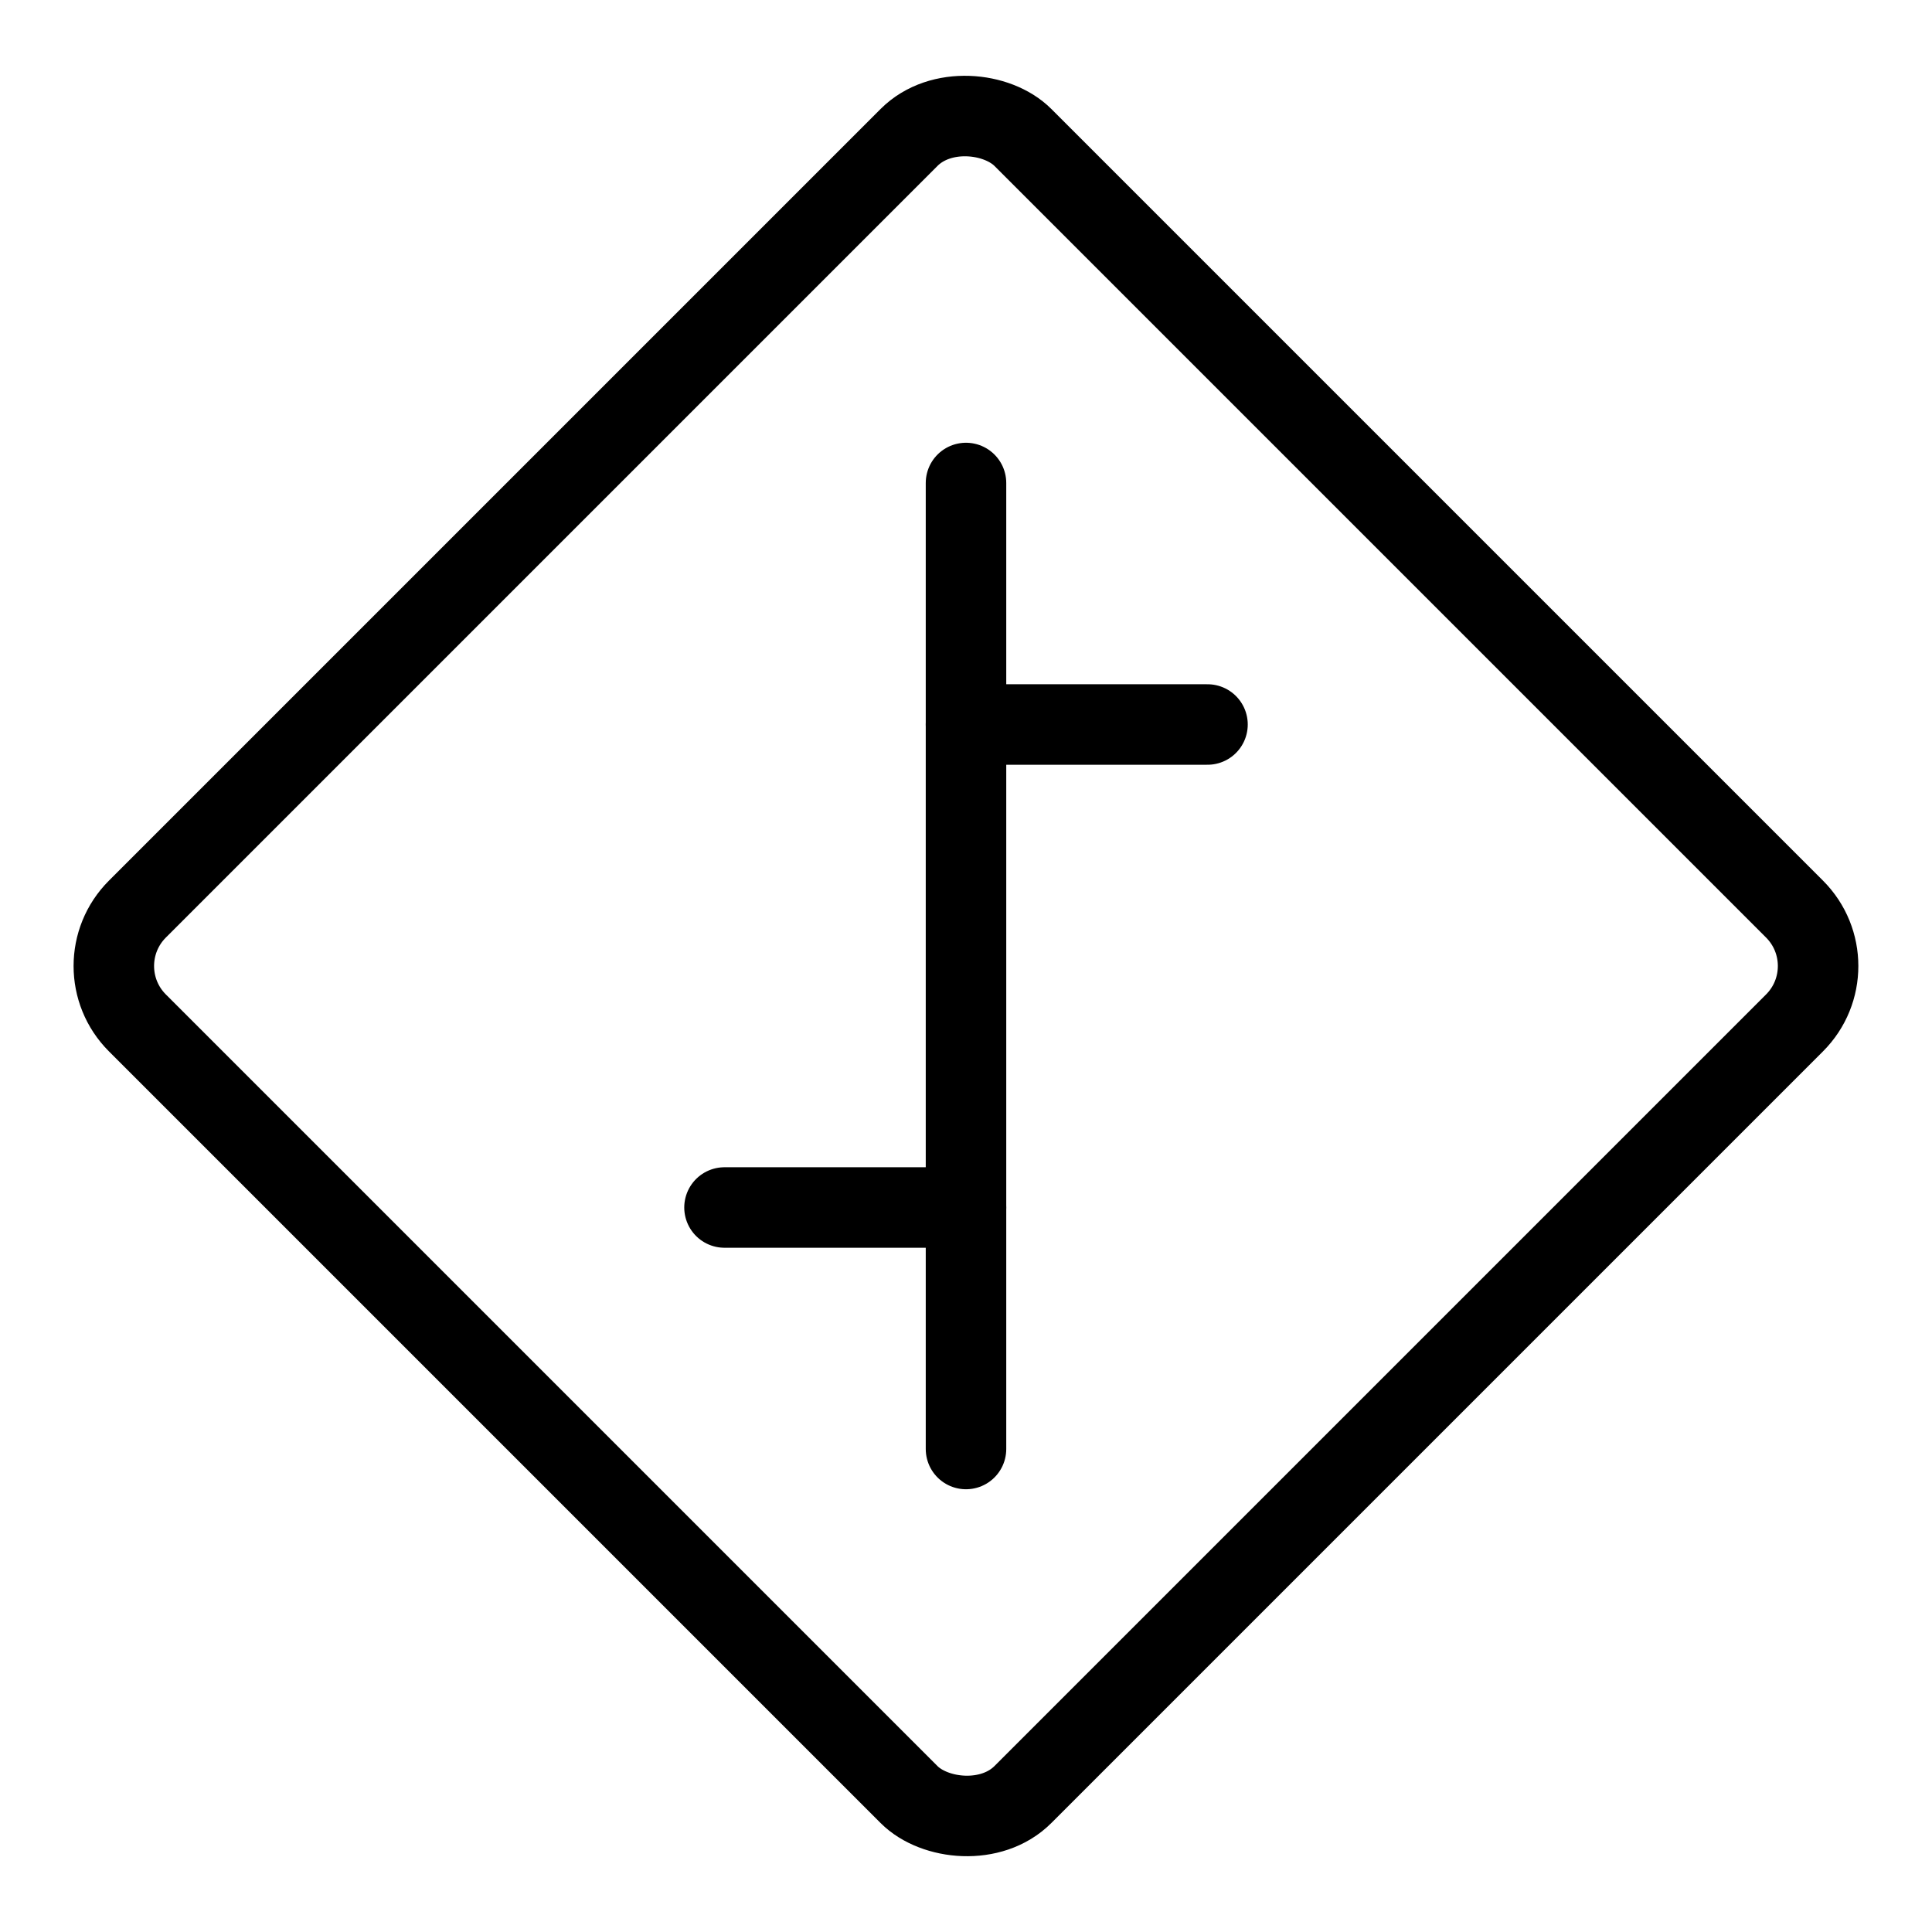
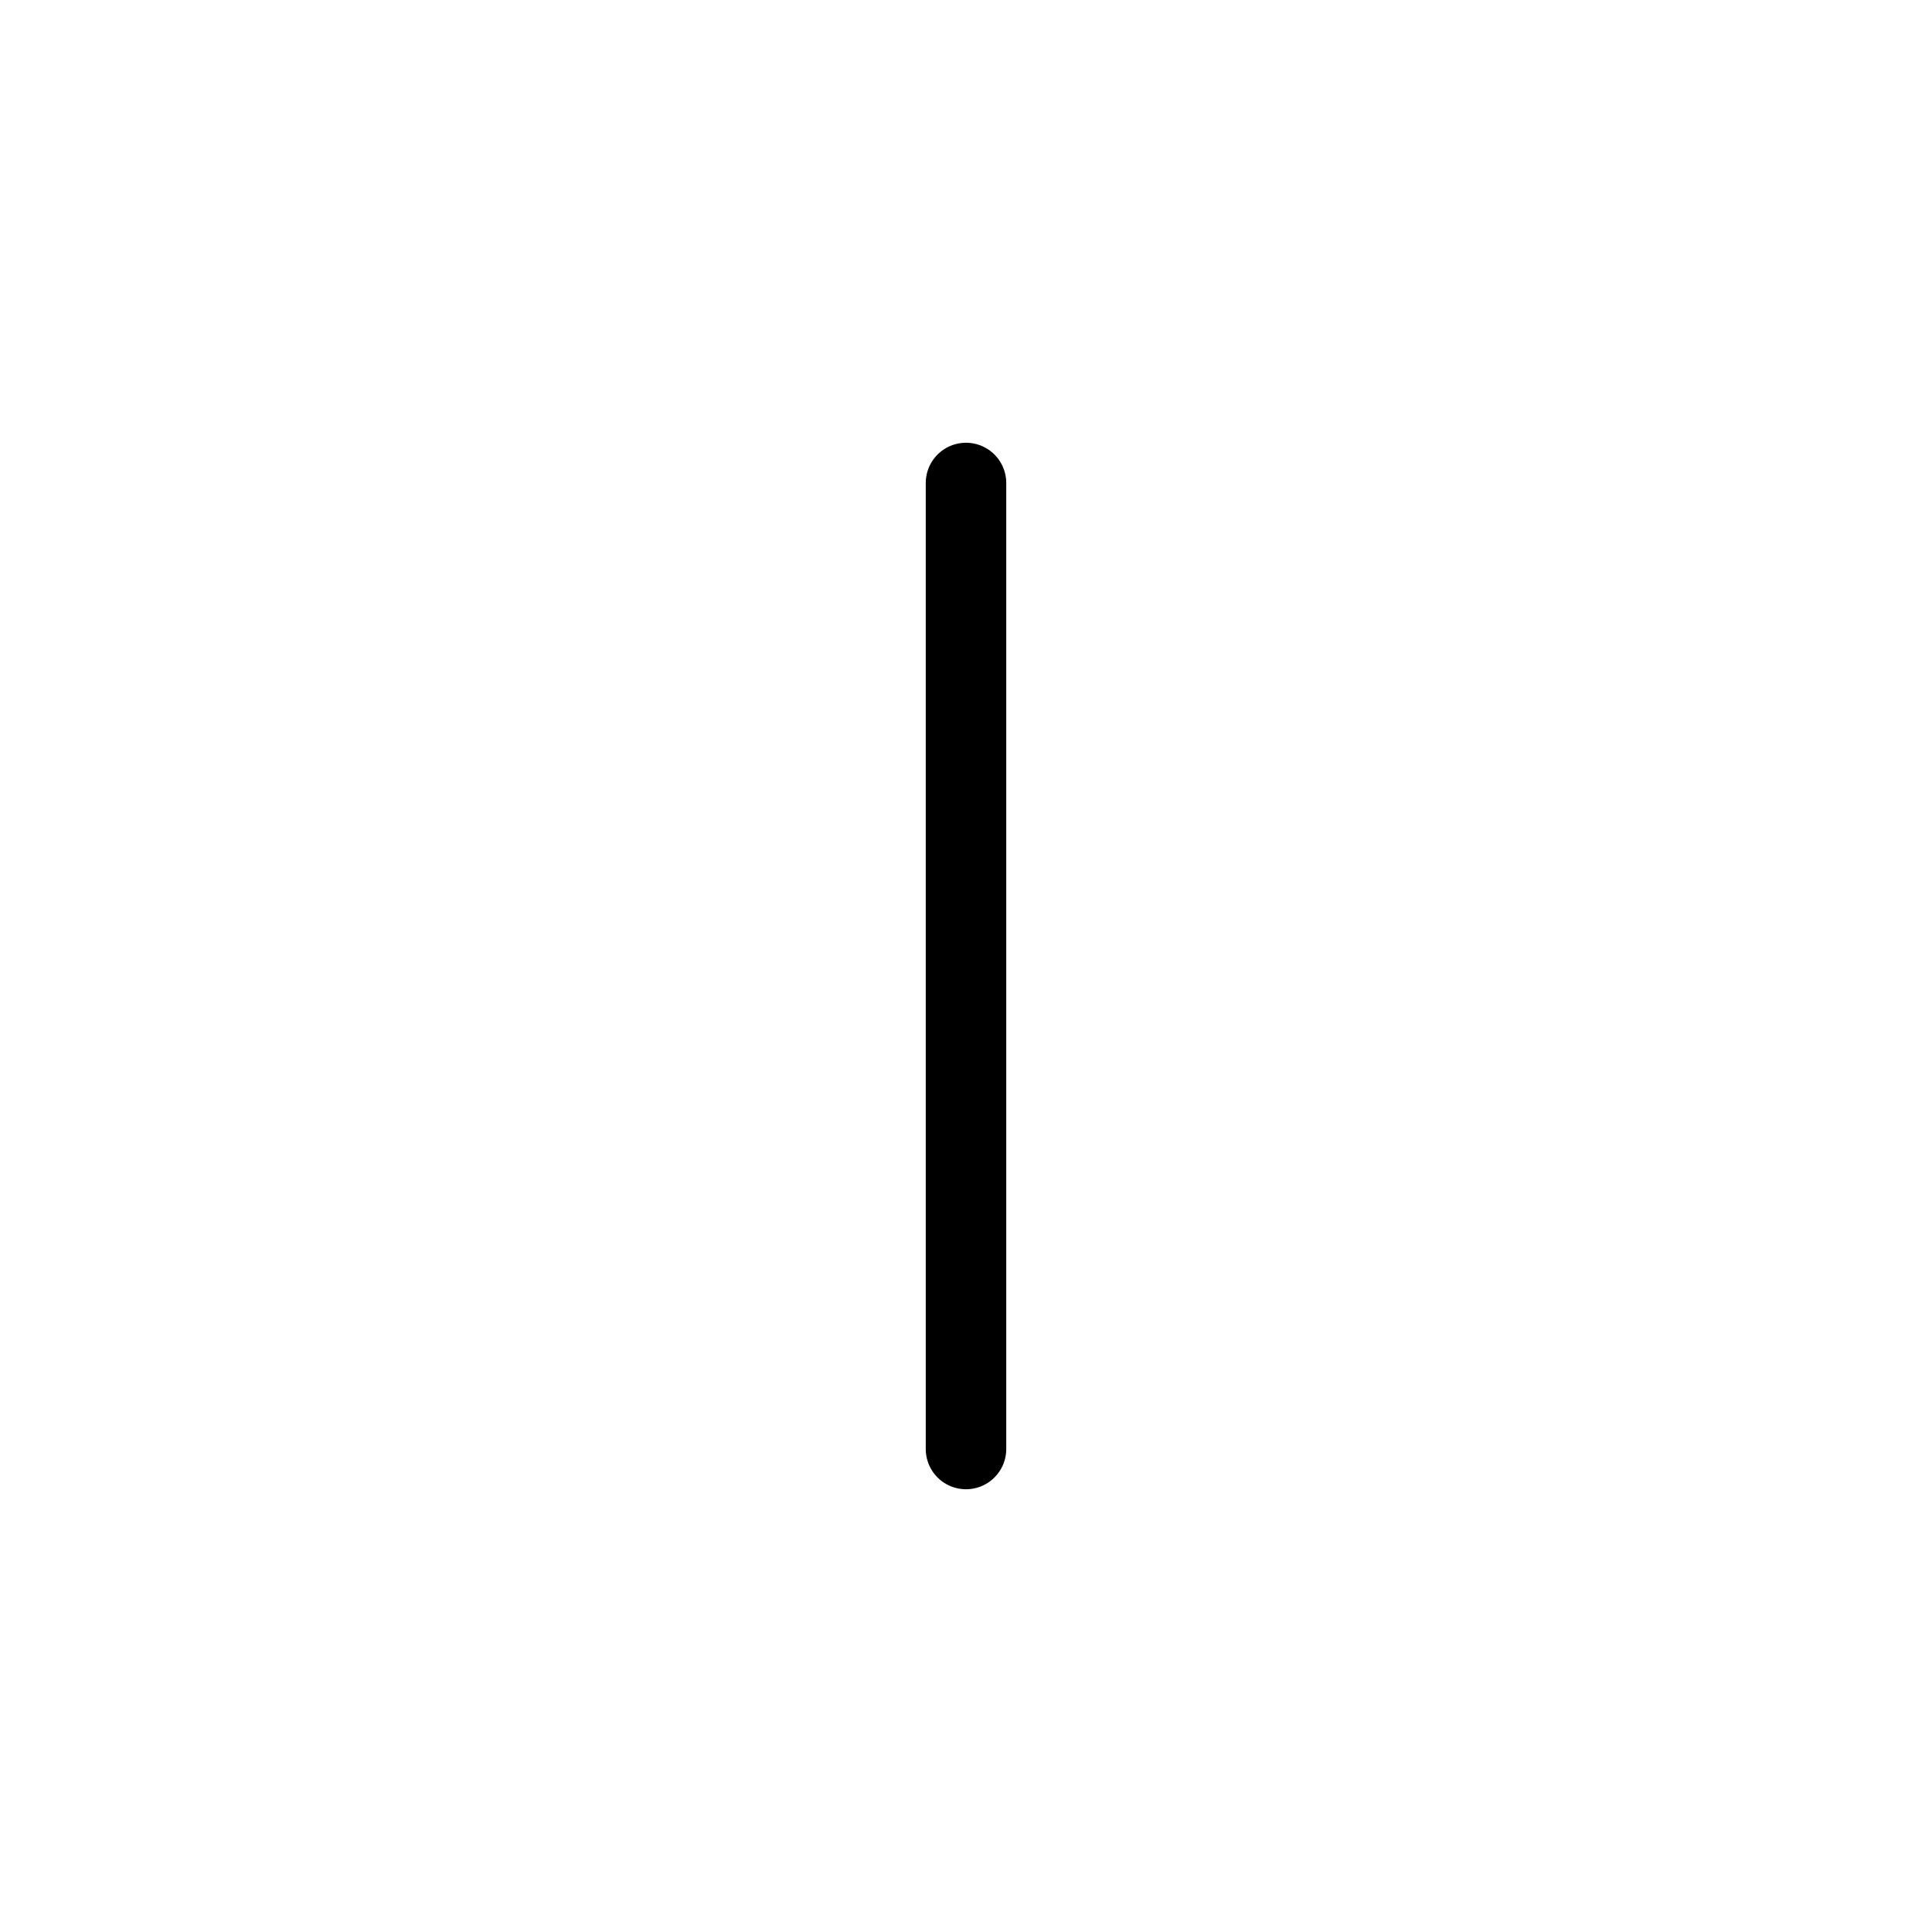
<svg xmlns="http://www.w3.org/2000/svg" viewBox="0 0 24 24">
  <g transform="matrix(1,0,0,1,0,0)">
    <defs>
      <style>.a{fill:none;stroke:#000000;stroke-linecap:round;stroke-linejoin:round;}</style>
    </defs>
    <title>road-sign-staggered-crossroad</title>
-     <rect class="a" x="4.222" y="4.222" width="15.556" height="15.556" rx="1" ry="1" transform="translate(-4.971 12) rotate(-45)" />
    <line class="a" x1="12" y1="6" x2="12" y2="18" />
-     <line class="a" x1="12" y1="9" x2="15" y2="9" />
-     <line class="a" x1="9" y1="15" x2="12" y2="15" />
  </g>
</svg>